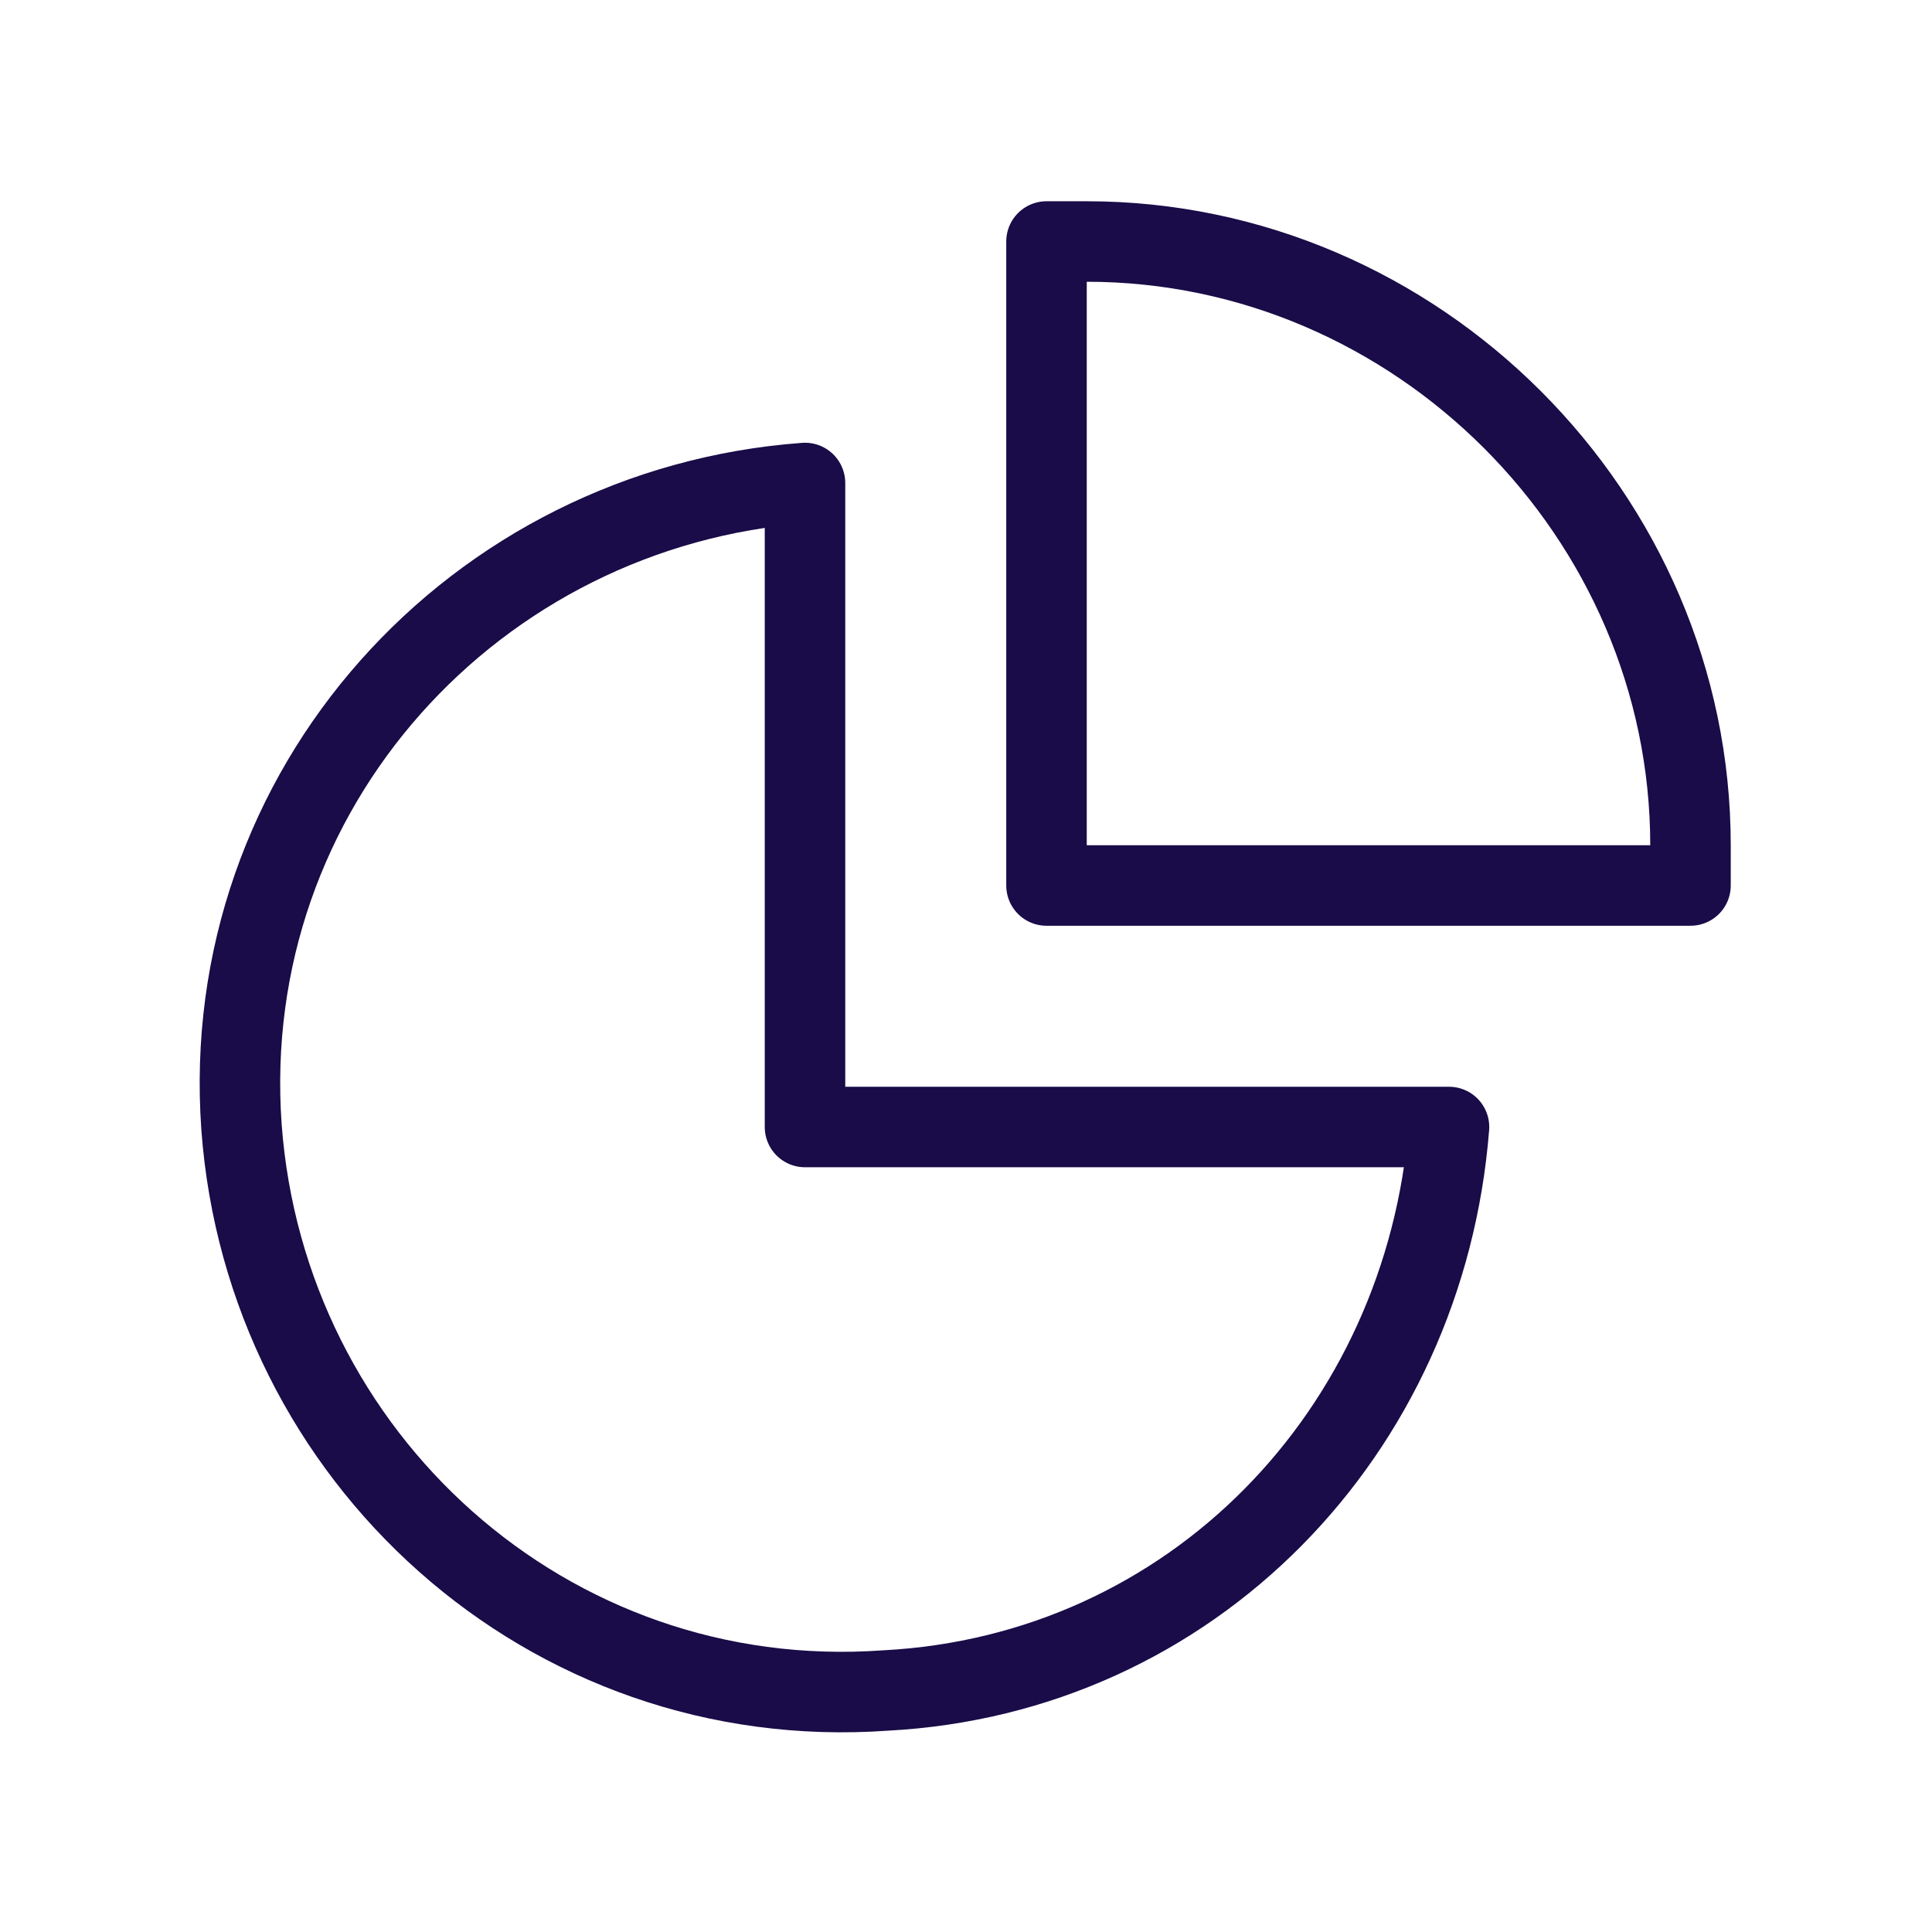
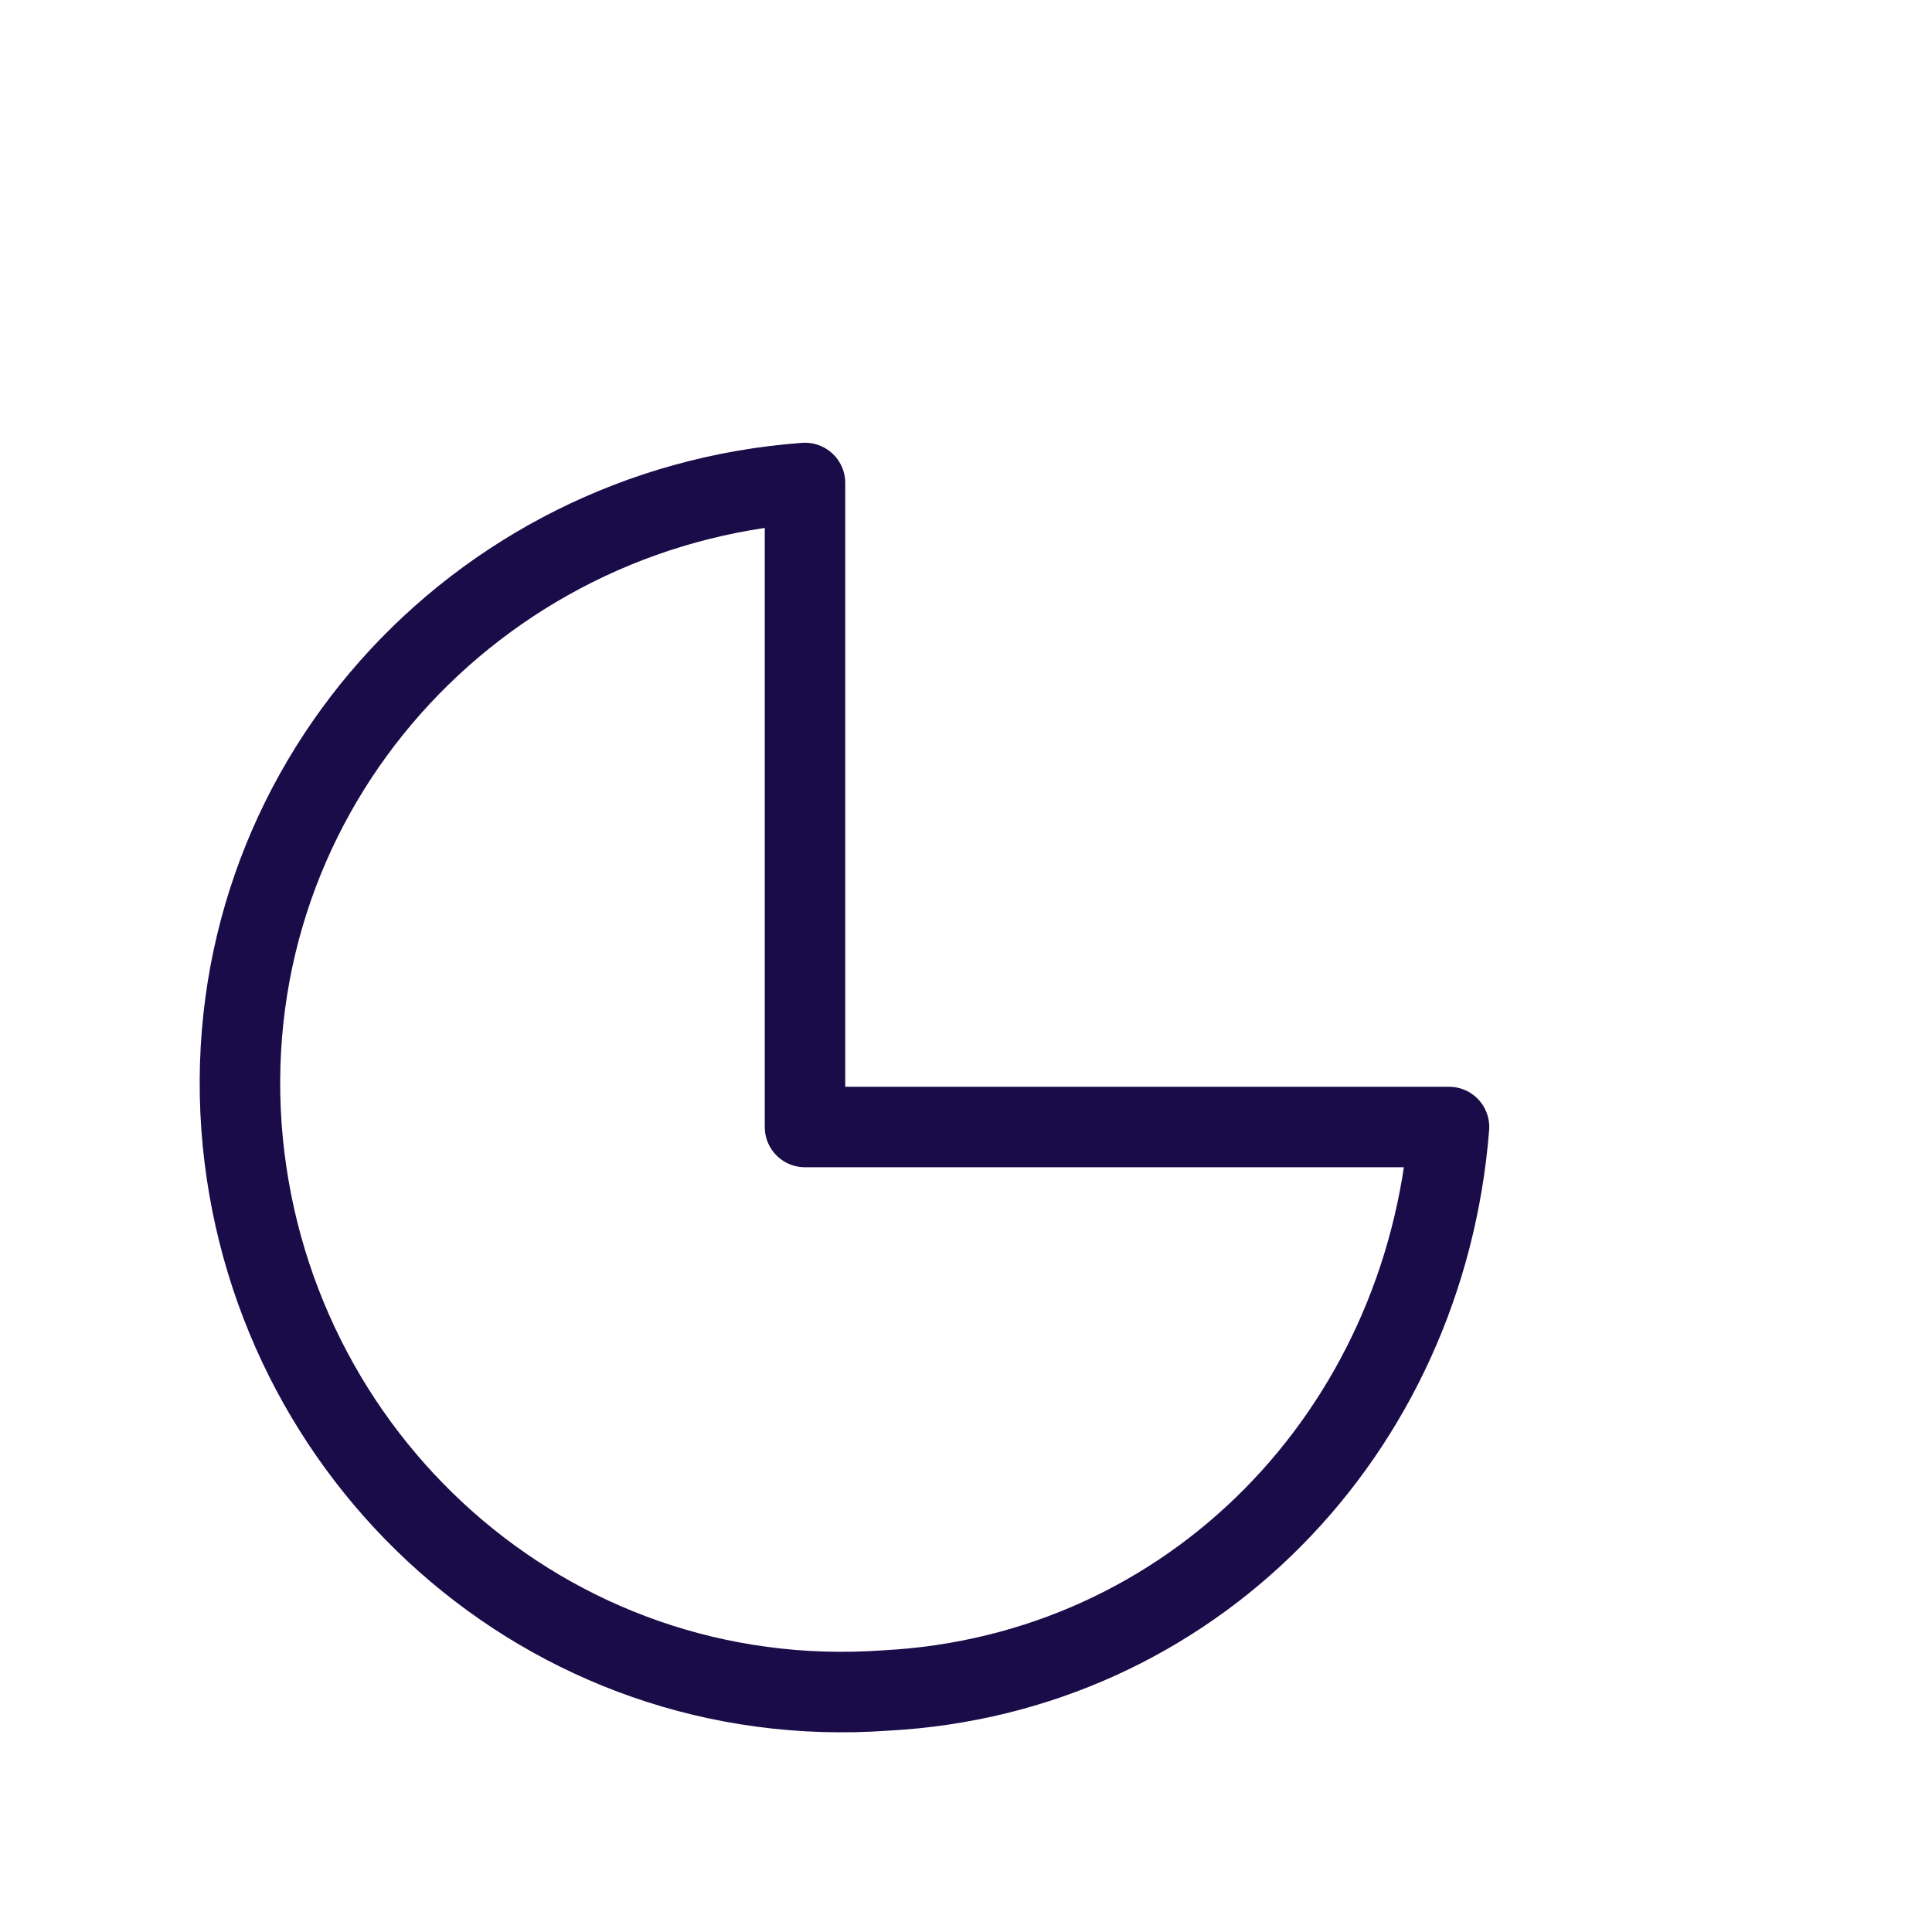
<svg xmlns="http://www.w3.org/2000/svg" id="Layer_1" viewBox="0 0 24 24">
  <path d="M10,6c-4.1.3-7.3,3.8-7,8,.3,4.1,3.8,7.3,8,7,3.8-.2,6.7-3.2,7-7h-8v-8Z" fill="none" stroke="#190c48" stroke-linecap="round" stroke-linejoin="round" />
-   <path d="M13.5,3c-.2,0-.3,0-.5,0v8h8c0-.2,0-.3,0-.5,0-4.1-3.4-7.5-7.5-7.5Z" fill="none" stroke="#190c48" stroke-linecap="round" stroke-linejoin="round" />
</svg>